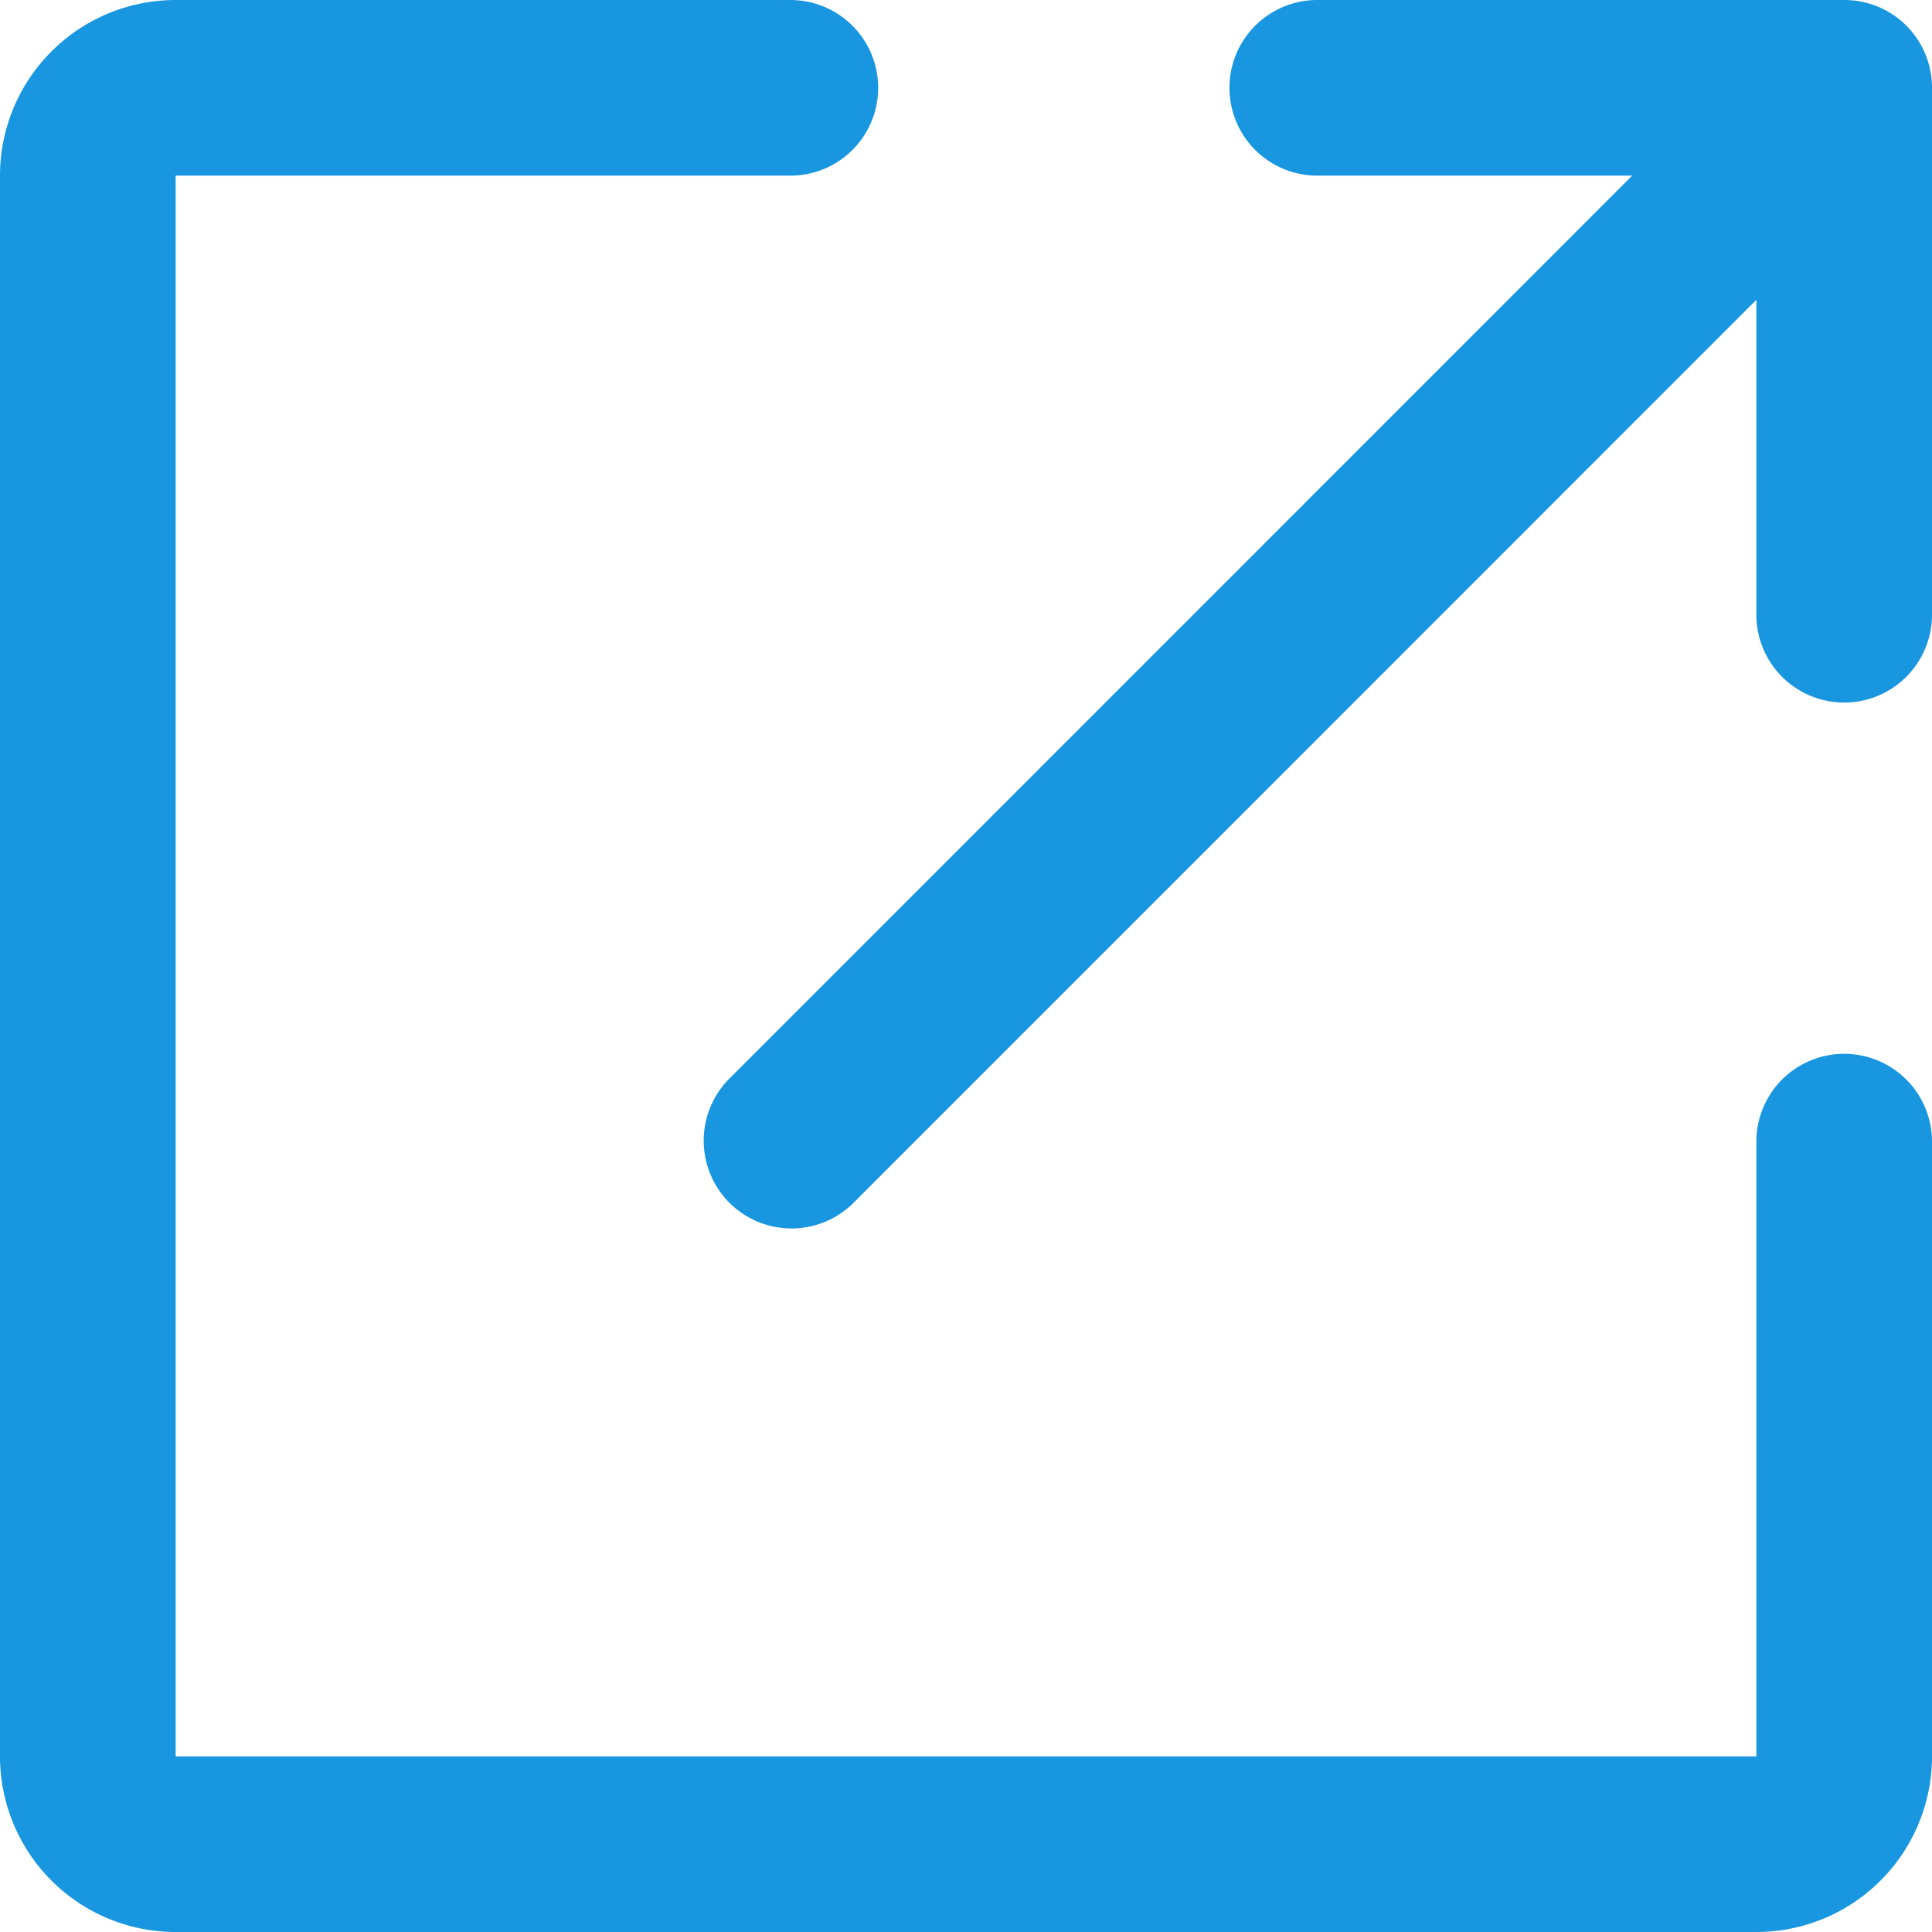
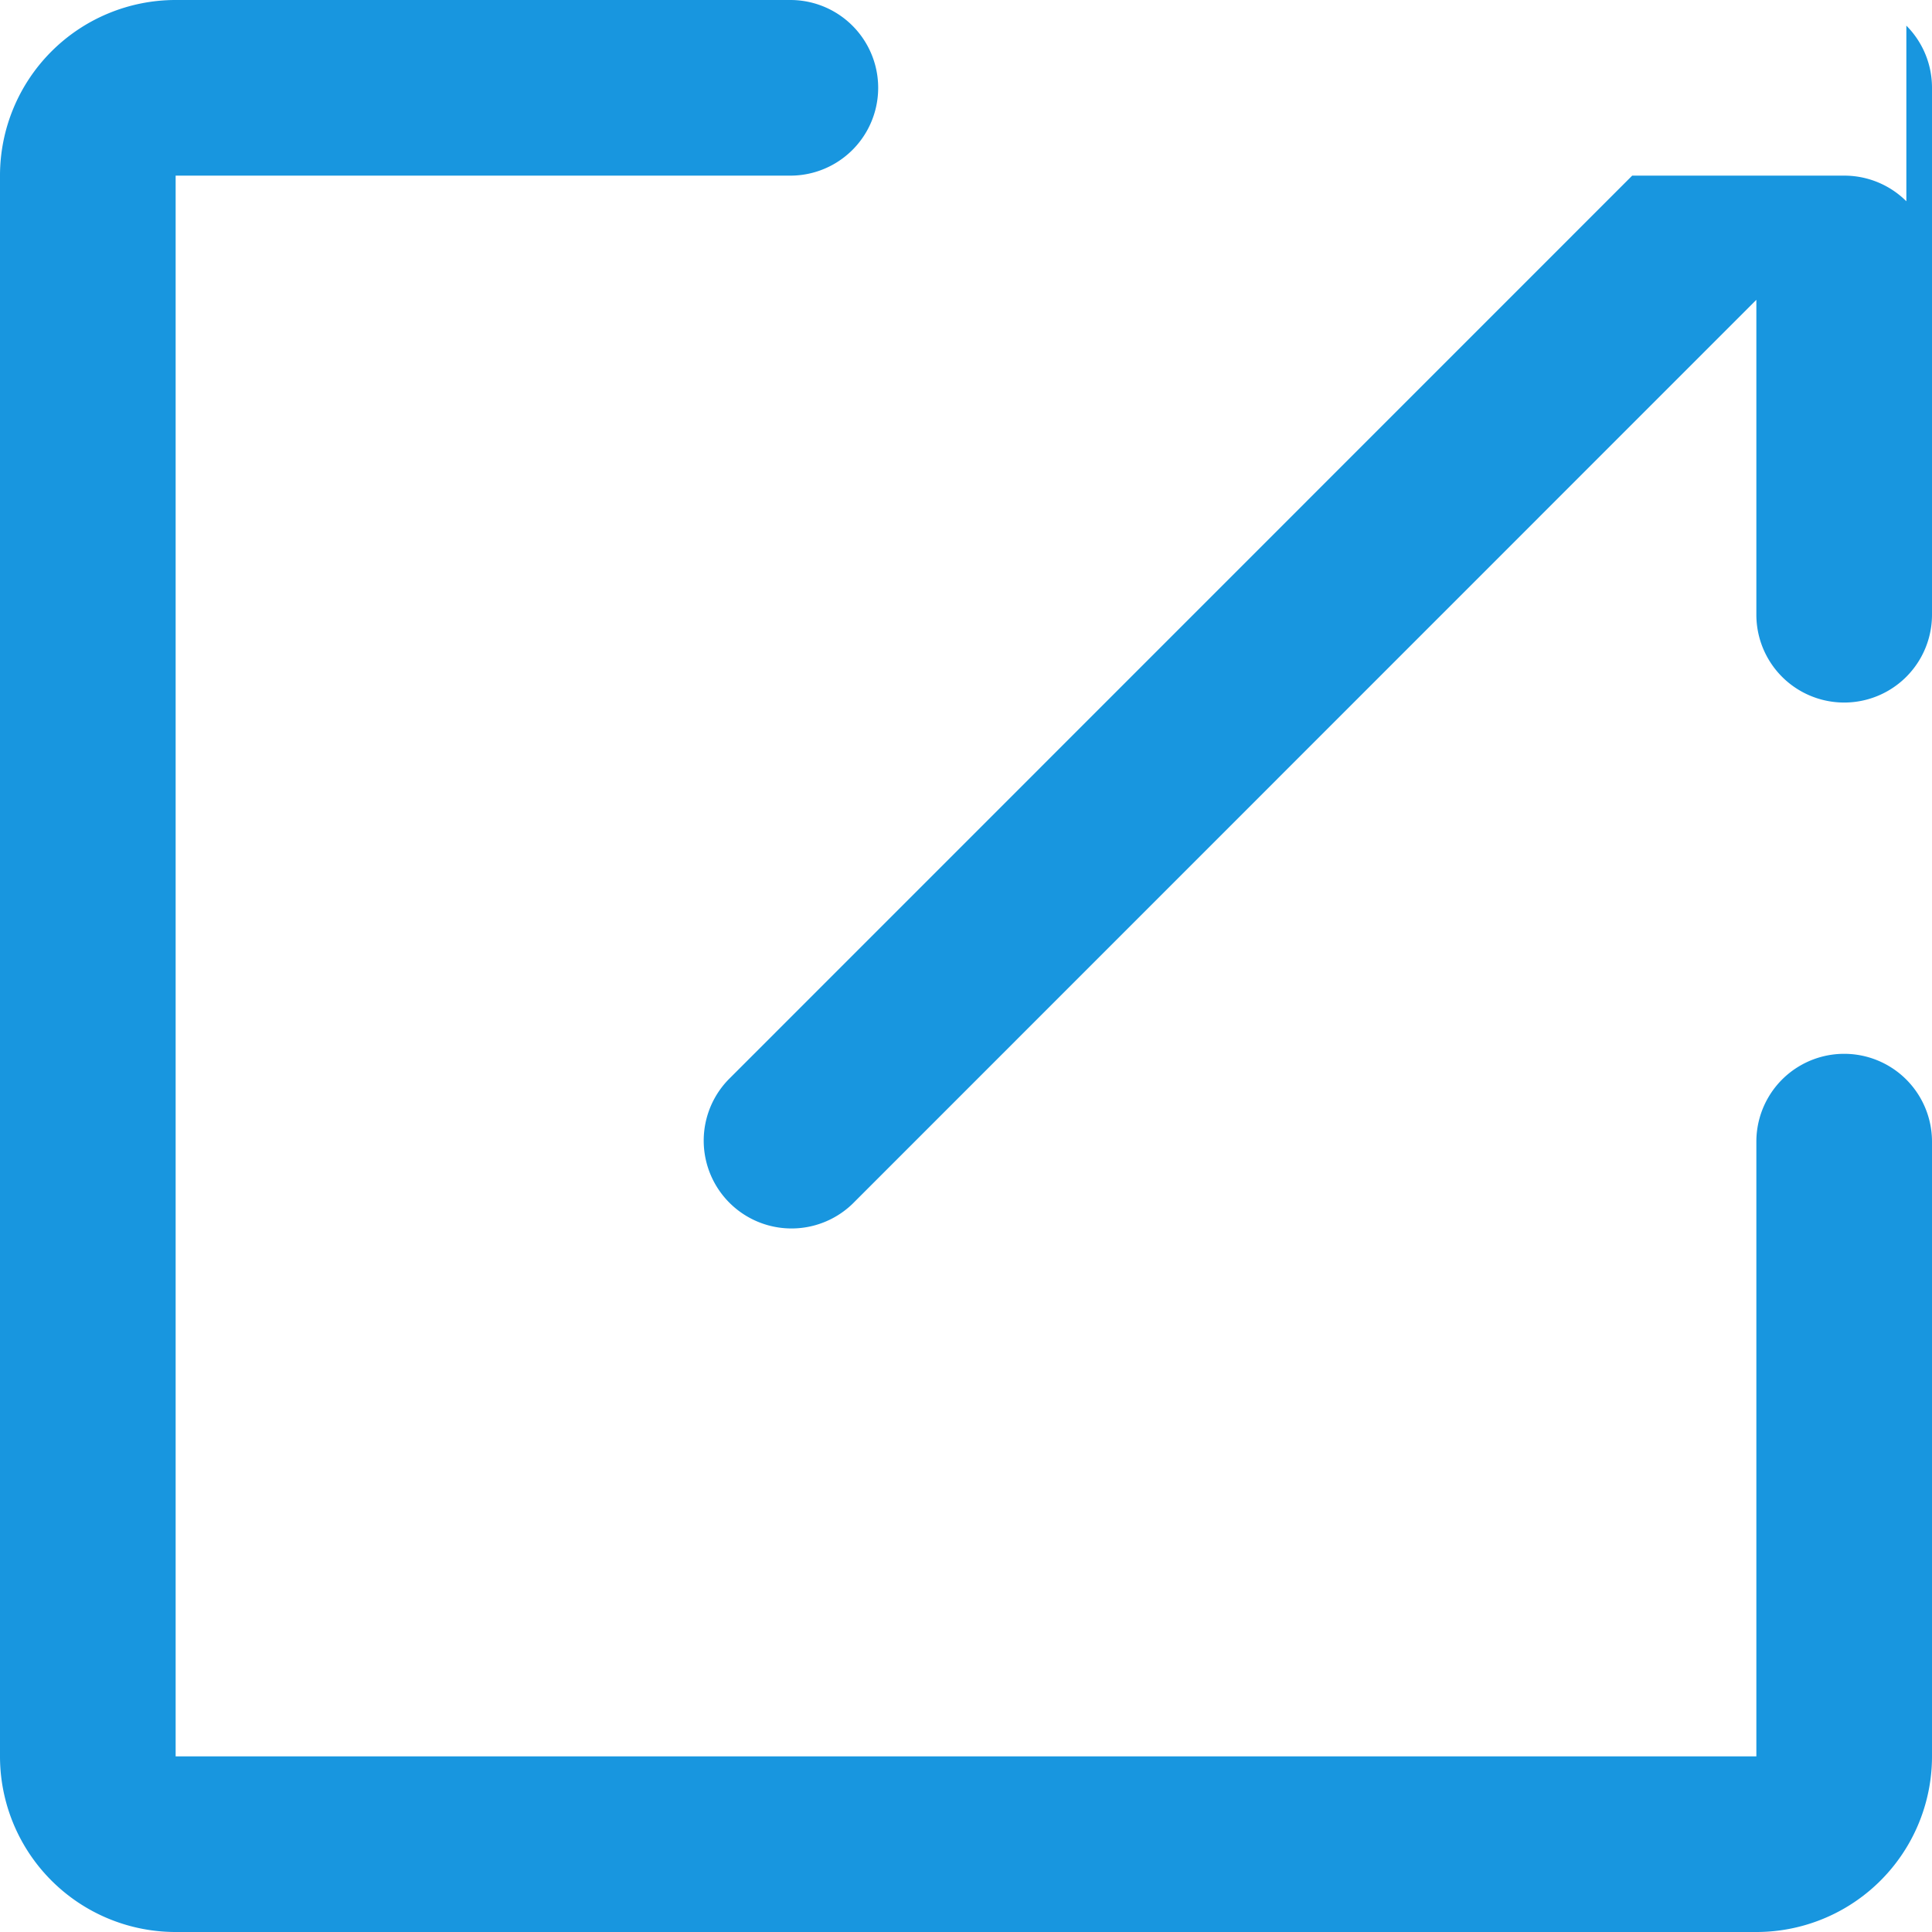
<svg xmlns="http://www.w3.org/2000/svg" width="11" height="11">
-   <path d="M1 0a1 1 0 00-1 1v9a1 1 0 001 1h9a1 1 0 001-1V6.5a.5.5 0 00-1 0V10H1V1h3.5a.5.5 0 000-1zm9.854.146A.5.5 0 0111 .5v3a.5.5 0 01-1 0V1.707L4.854 6.854a.5.5 0 01-.707-.707L9.293 1H7.5a.5.5 0 010-1h3a.5.5 0 01.354.146z" fill="#1896df" fill-rule="evenodd" />
+   <path d="M1 0a1 1 0 00-1 1v9a1 1 0 001 1h9a1 1 0 001-1V6.5a.5.5 0 00-1 0V10H1V1h3.5a.5.5 0 000-1zm9.854.146A.5.5 0 0111 .5v3a.5.5 0 01-1 0V1.707L4.854 6.854a.5.5 0 01-.707-.707L9.293 1H7.5h3a.5.5 0 01.354.146z" fill="#1896df" fill-rule="evenodd" />
</svg>